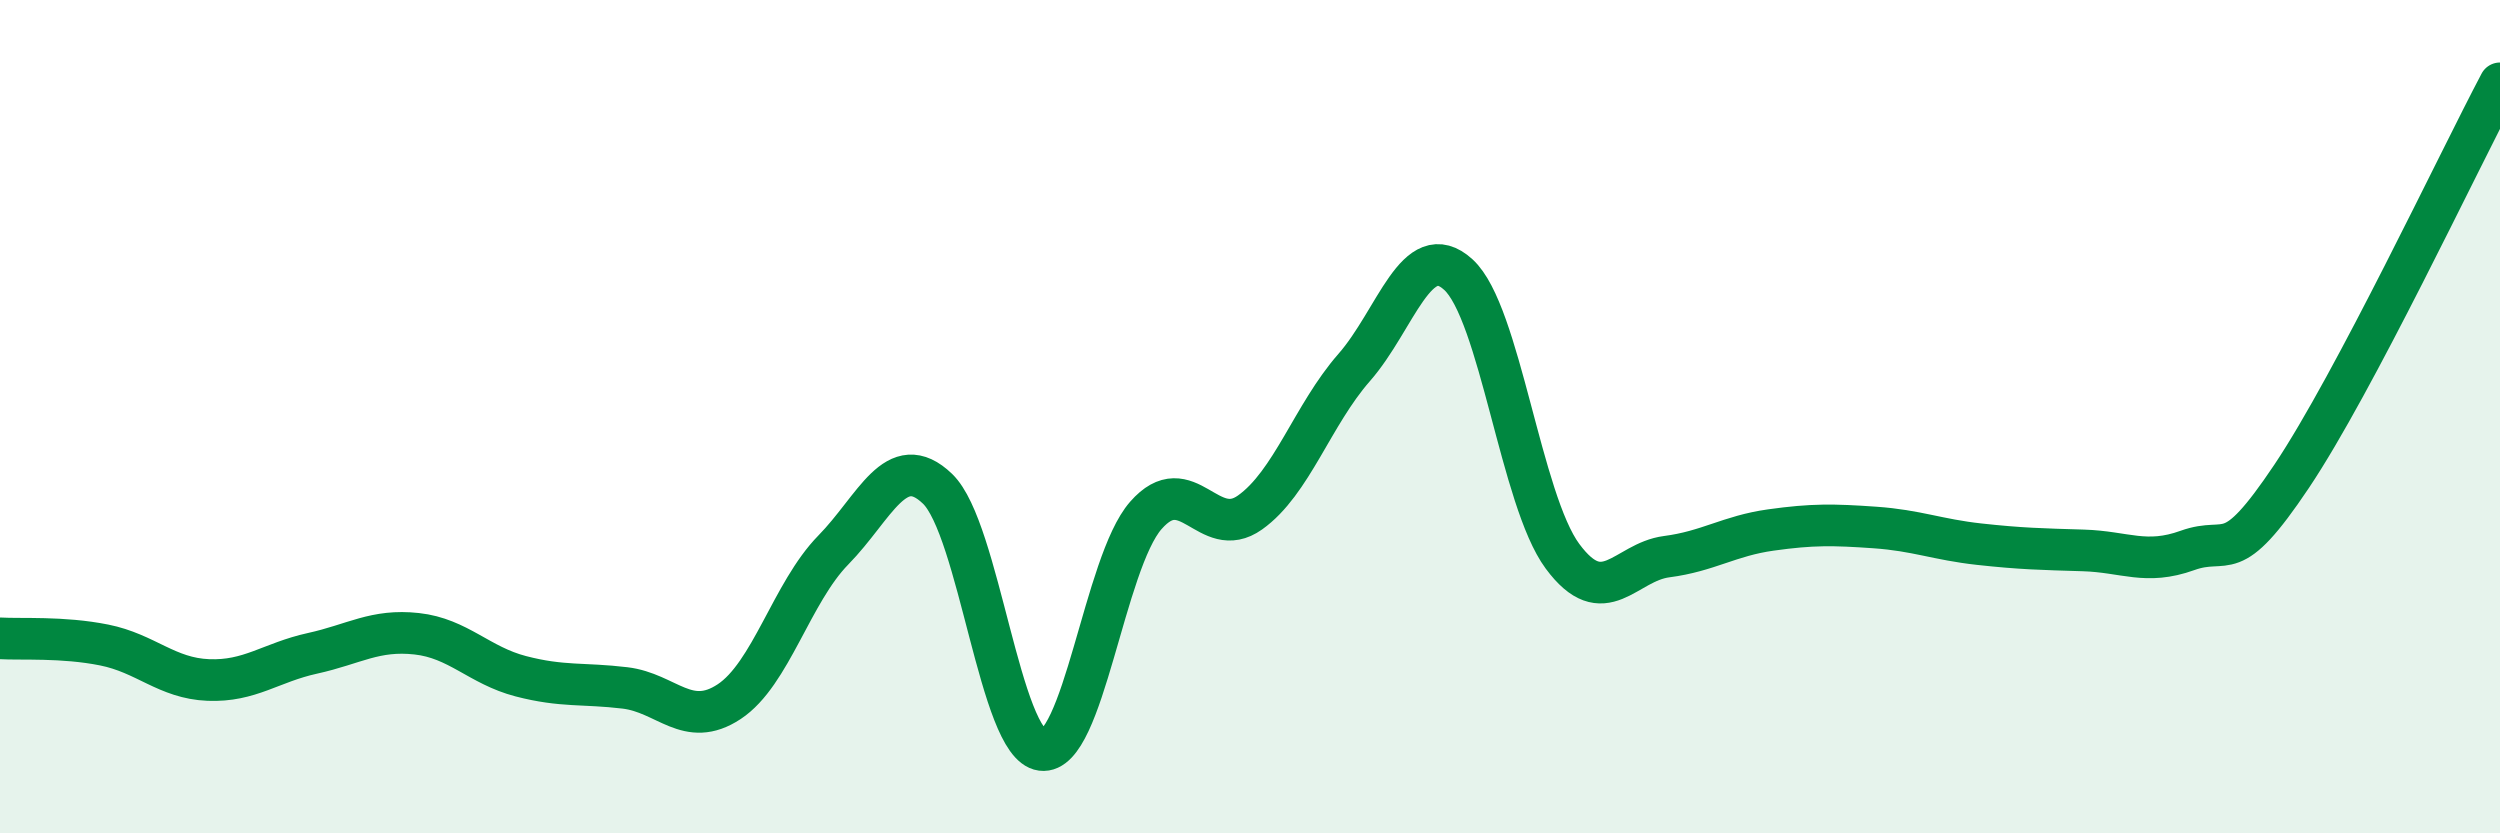
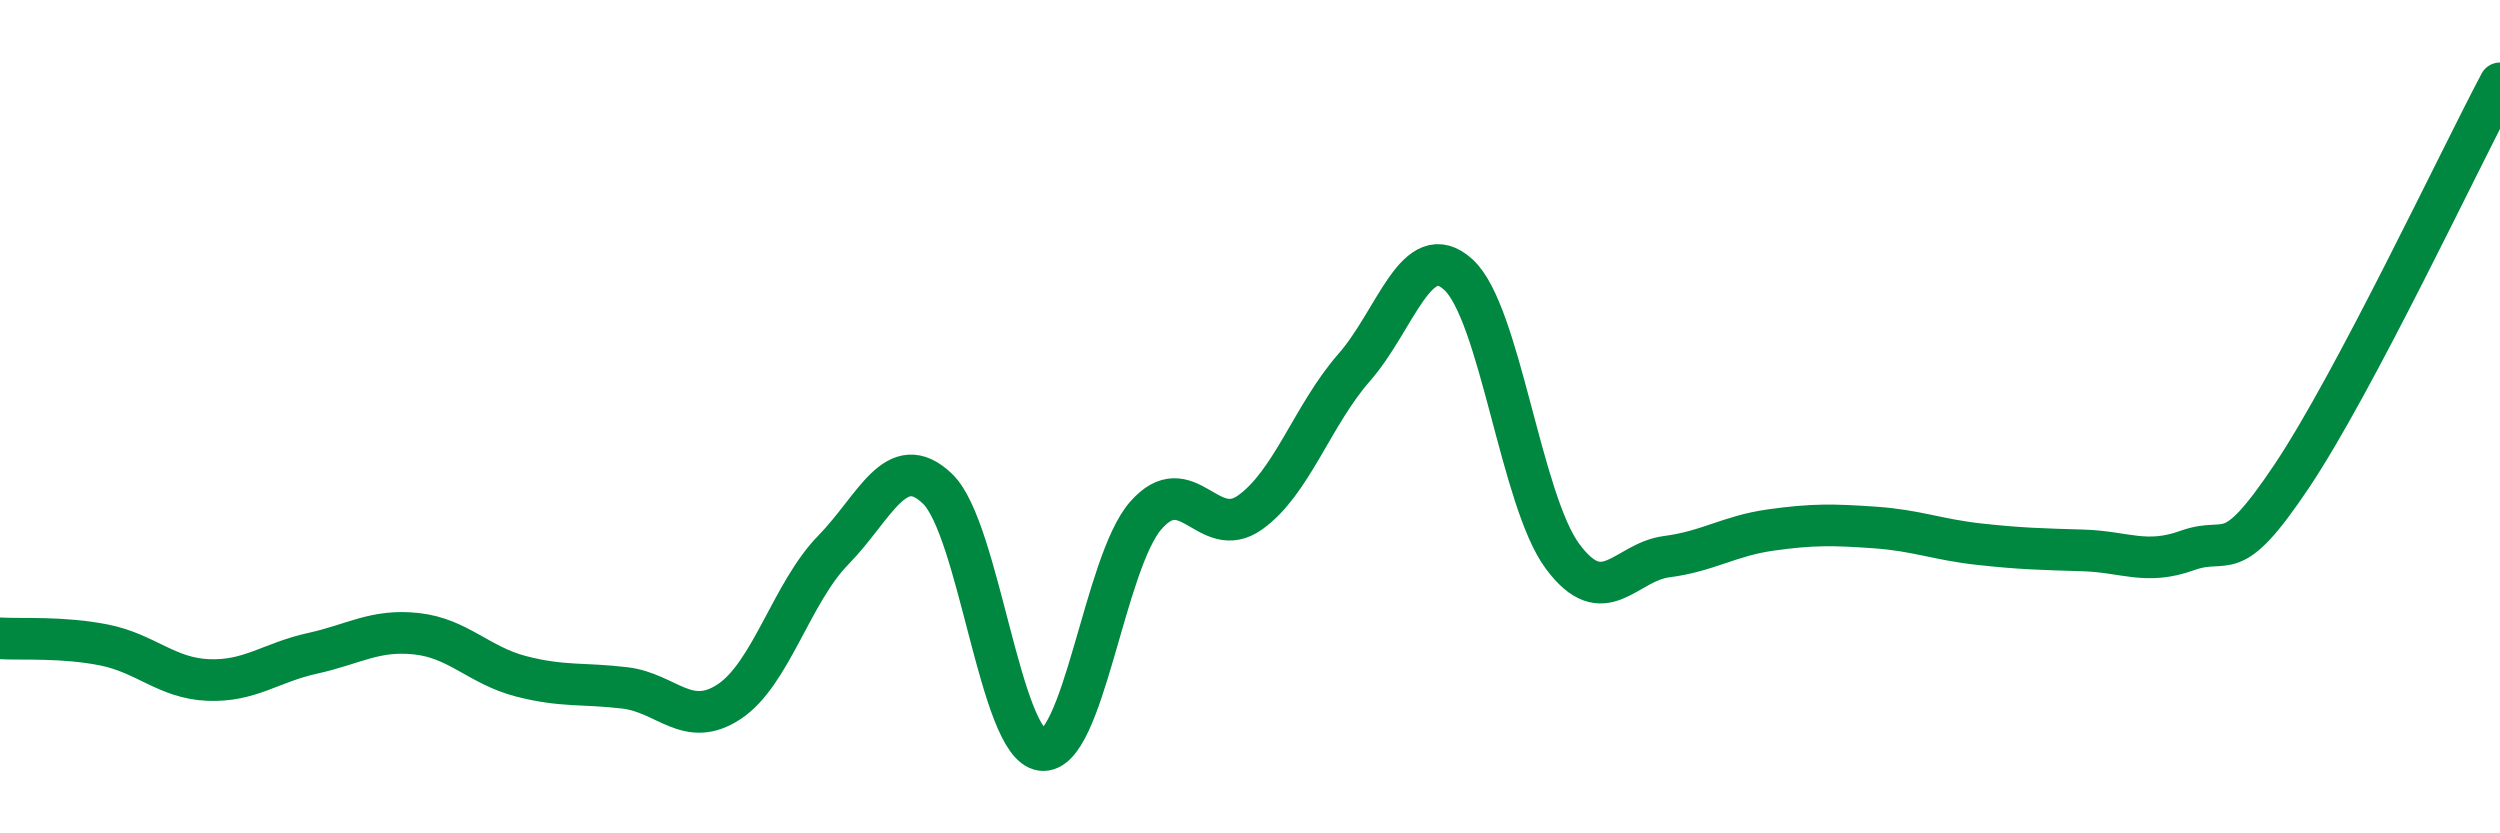
<svg xmlns="http://www.w3.org/2000/svg" width="60" height="20" viewBox="0 0 60 20">
-   <path d="M 0,15.32 C 0.5,15.35 1.5,15.28 2.5,15.48 C 3.5,15.68 4,16.28 5,16.32 C 6,16.36 6.5,15.9 7.5,15.68 C 8.5,15.46 9,15.1 10,15.21 C 11,15.32 11.5,15.97 12.5,16.23 C 13.5,16.49 14,16.39 15,16.51 C 16,16.63 16.5,17.5 17.5,16.84 C 18.5,16.18 19,14.22 20,13.2 C 21,12.18 21.5,10.77 22.5,11.73 C 23.5,12.69 24,17.87 25,18 C 26,18.13 26.5,13.51 27.5,12.37 C 28.5,11.23 29,13.01 30,12.3 C 31,11.59 31.5,9.96 32.5,8.82 C 33.5,7.68 34,5.68 35,6.59 C 36,7.5 36.5,12 37.5,13.35 C 38.5,14.7 39,13.49 40,13.36 C 41,13.23 41.5,12.86 42.5,12.72 C 43.5,12.58 44,12.59 45,12.66 C 46,12.73 46.5,12.95 47.5,13.06 C 48.5,13.17 49,13.18 50,13.21 C 51,13.24 51.5,13.57 52.5,13.21 C 53.5,12.85 53.5,13.67 55,11.43 C 56.5,9.19 59,3.89 60,2L60 20L0 20Z" fill="#008740" opacity="0.1" stroke-linecap="round" stroke-linejoin="round" />
  <path d="M 0,15.32 C 0.5,15.35 1.5,15.28 2.5,15.48 C 3.5,15.68 4,16.28 5,16.32 C 6,16.36 6.5,15.9 7.5,15.68 C 8.5,15.46 9,15.1 10,15.21 C 11,15.32 11.5,15.97 12.5,16.23 C 13.5,16.49 14,16.39 15,16.51 C 16,16.63 16.5,17.5 17.5,16.84 C 18.5,16.18 19,14.22 20,13.2 C 21,12.18 21.5,10.77 22.5,11.73 C 23.5,12.69 24,17.87 25,18 C 26,18.13 26.5,13.51 27.5,12.37 C 28.5,11.23 29,13.01 30,12.3 C 31,11.59 31.5,9.96 32.5,8.82 C 33.5,7.68 34,5.68 35,6.59 C 36,7.5 36.5,12 37.5,13.35 C 38.5,14.7 39,13.49 40,13.36 C 41,13.23 41.5,12.86 42.5,12.72 C 43.5,12.58 44,12.59 45,12.66 C 46,12.73 46.5,12.95 47.5,13.06 C 48.5,13.17 49,13.18 50,13.21 C 51,13.24 51.5,13.57 52.5,13.21 C 53.5,12.85 53.5,13.67 55,11.43 C 56.5,9.19 59,3.89 60,2" stroke="#008740" stroke-width="1" fill="none" stroke-linecap="round" stroke-linejoin="round" />
</svg>